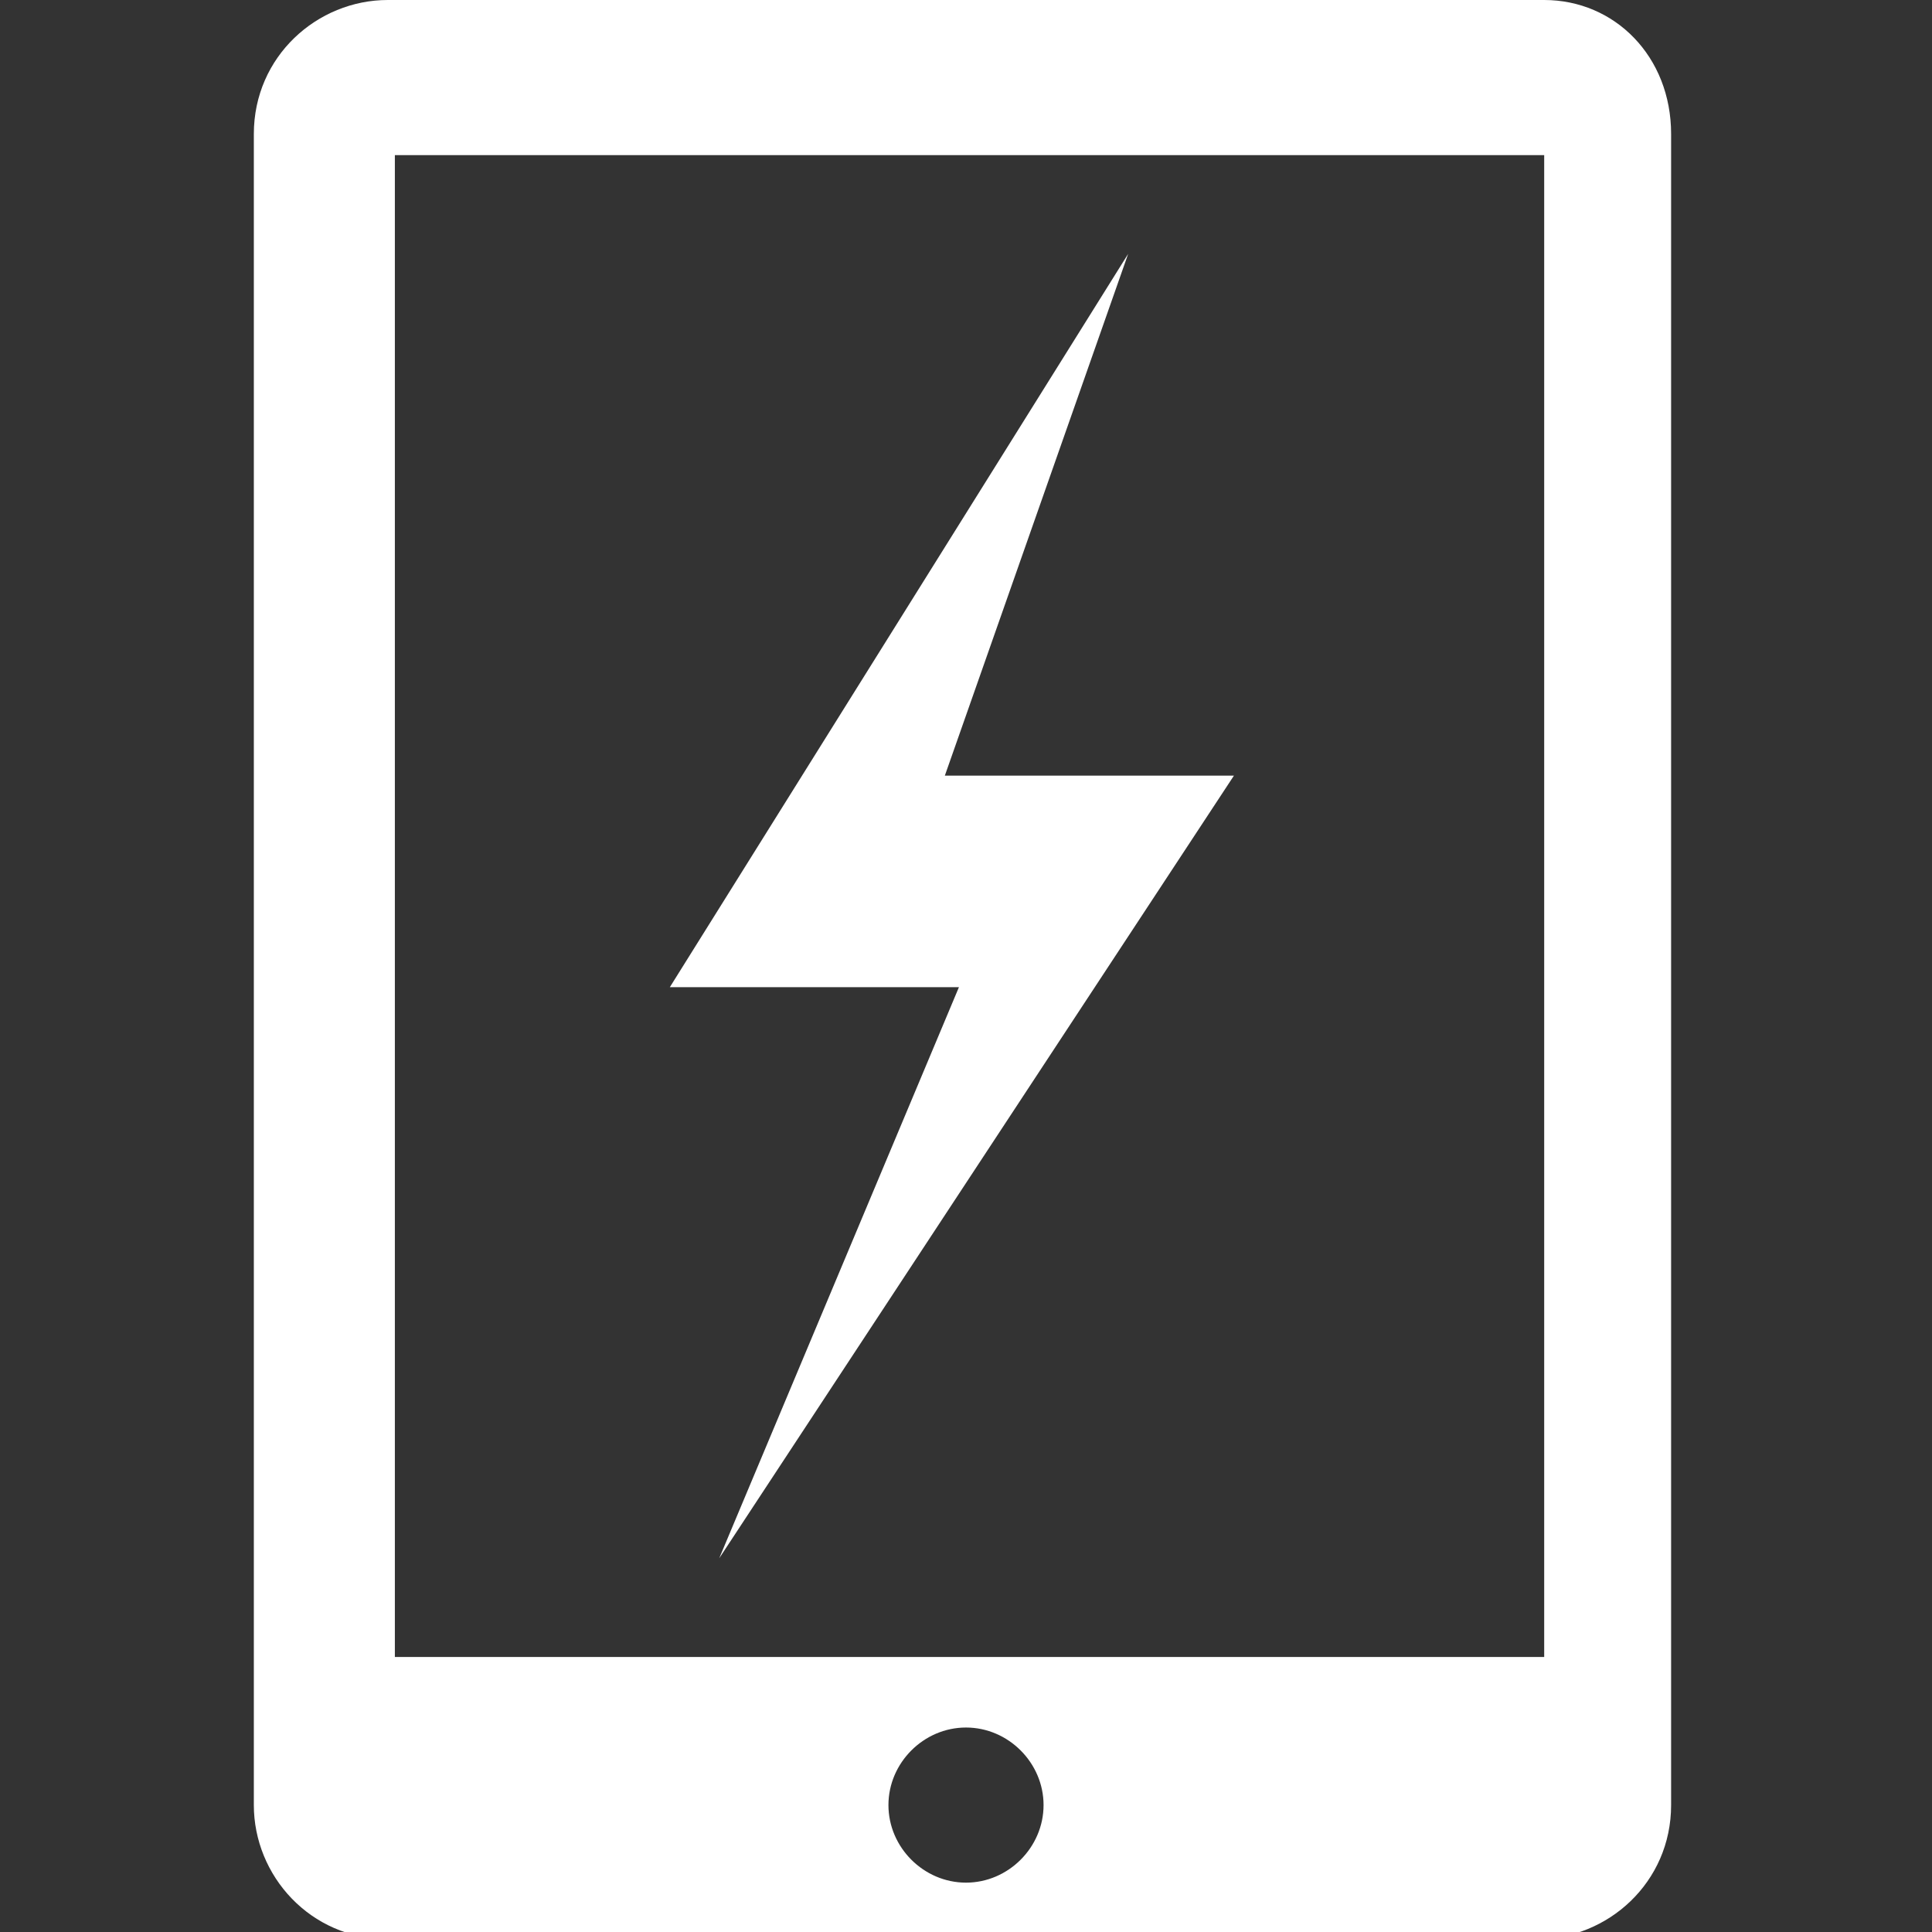
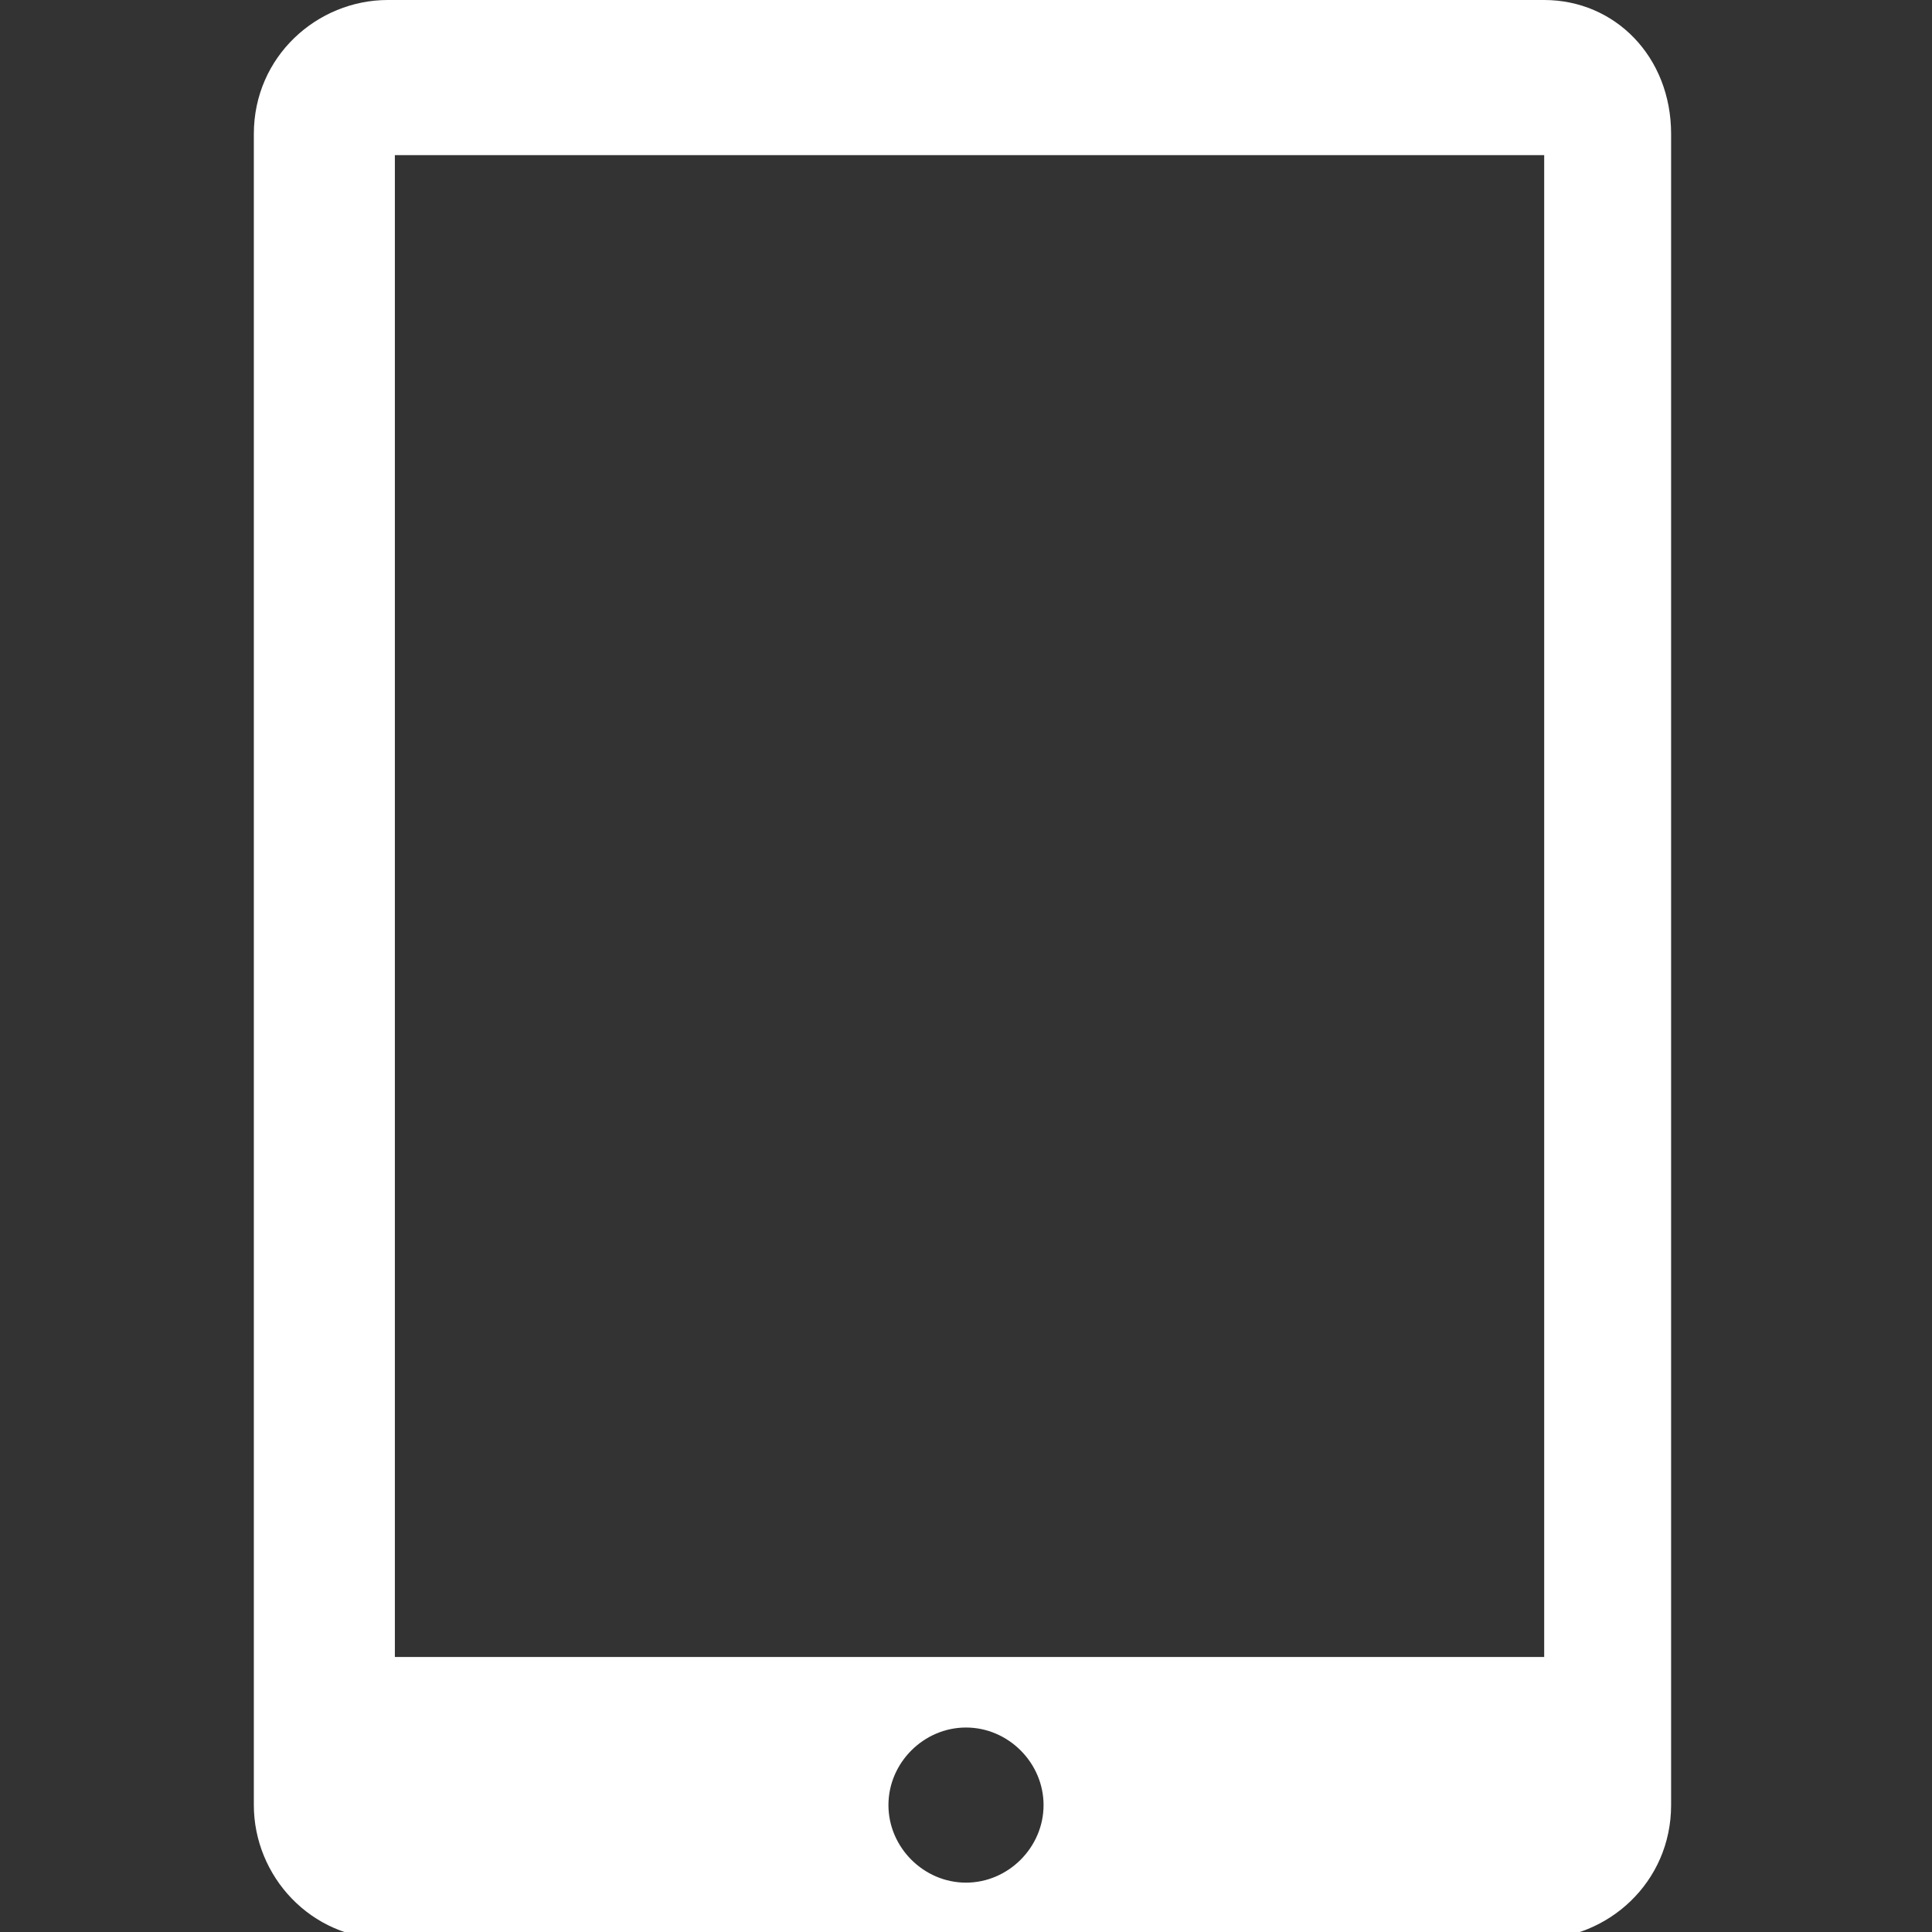
<svg xmlns="http://www.w3.org/2000/svg" version="1.1" id="Capa_1" x="0px" y="0px" viewBox="0 0 27.4 27.4" style="enable-background:new 0 0 27.4 27.4;" xml:space="preserve">
  <rect x="0" y="0" width="27.4" height="27.4" fill="#333333" stroke="none" />
  <style type="text/css">
	.st0{fill:#FFFFFF;}
</style>
  <g>
-     <path class="st0" d="M21.9,0H5.5c-1,0-1.9,0.8-1.9,1.9v23.7c0,1,0.8,1.9,1.9,1.9h16.3c1,0,1.9-0.8,1.9-1.9V1.9   C23.7,0.8,22.9,0,21.9,0z M13.7,26.7c-0.6,0-1.1-0.5-1.1-1.1c0-0.6,0.5-1.1,1.1-1.1c0.6,0,1.1,0.5,1.1,1.1   C14.8,26.2,14.3,26.7,13.7,26.7z M21.8,23.5H5.6V2.2h16.3V23.5z" />
+     <path class="st0" d="M21.9,0H5.5c-1,0-1.9,0.8-1.9,1.9v23.7c0,1,0.8,1.9,1.9,1.9h16.3c1,0,1.9-0.8,1.9-1.9V1.9   C23.7,0.8,22.9,0,21.9,0M13.7,26.7c-0.6,0-1.1-0.5-1.1-1.1c0-0.6,0.5-1.1,1.1-1.1c0.6,0,1.1,0.5,1.1,1.1   C14.8,26.2,14.3,26.7,13.7,26.7z M21.8,23.5H5.6V2.2h16.3V23.5z" />
  </g>
-   <polygon class="st0" points="16,3.6 9.5,14 13.6,14 10.2,22.1 17.5,11 13.4,11 " />
</svg>